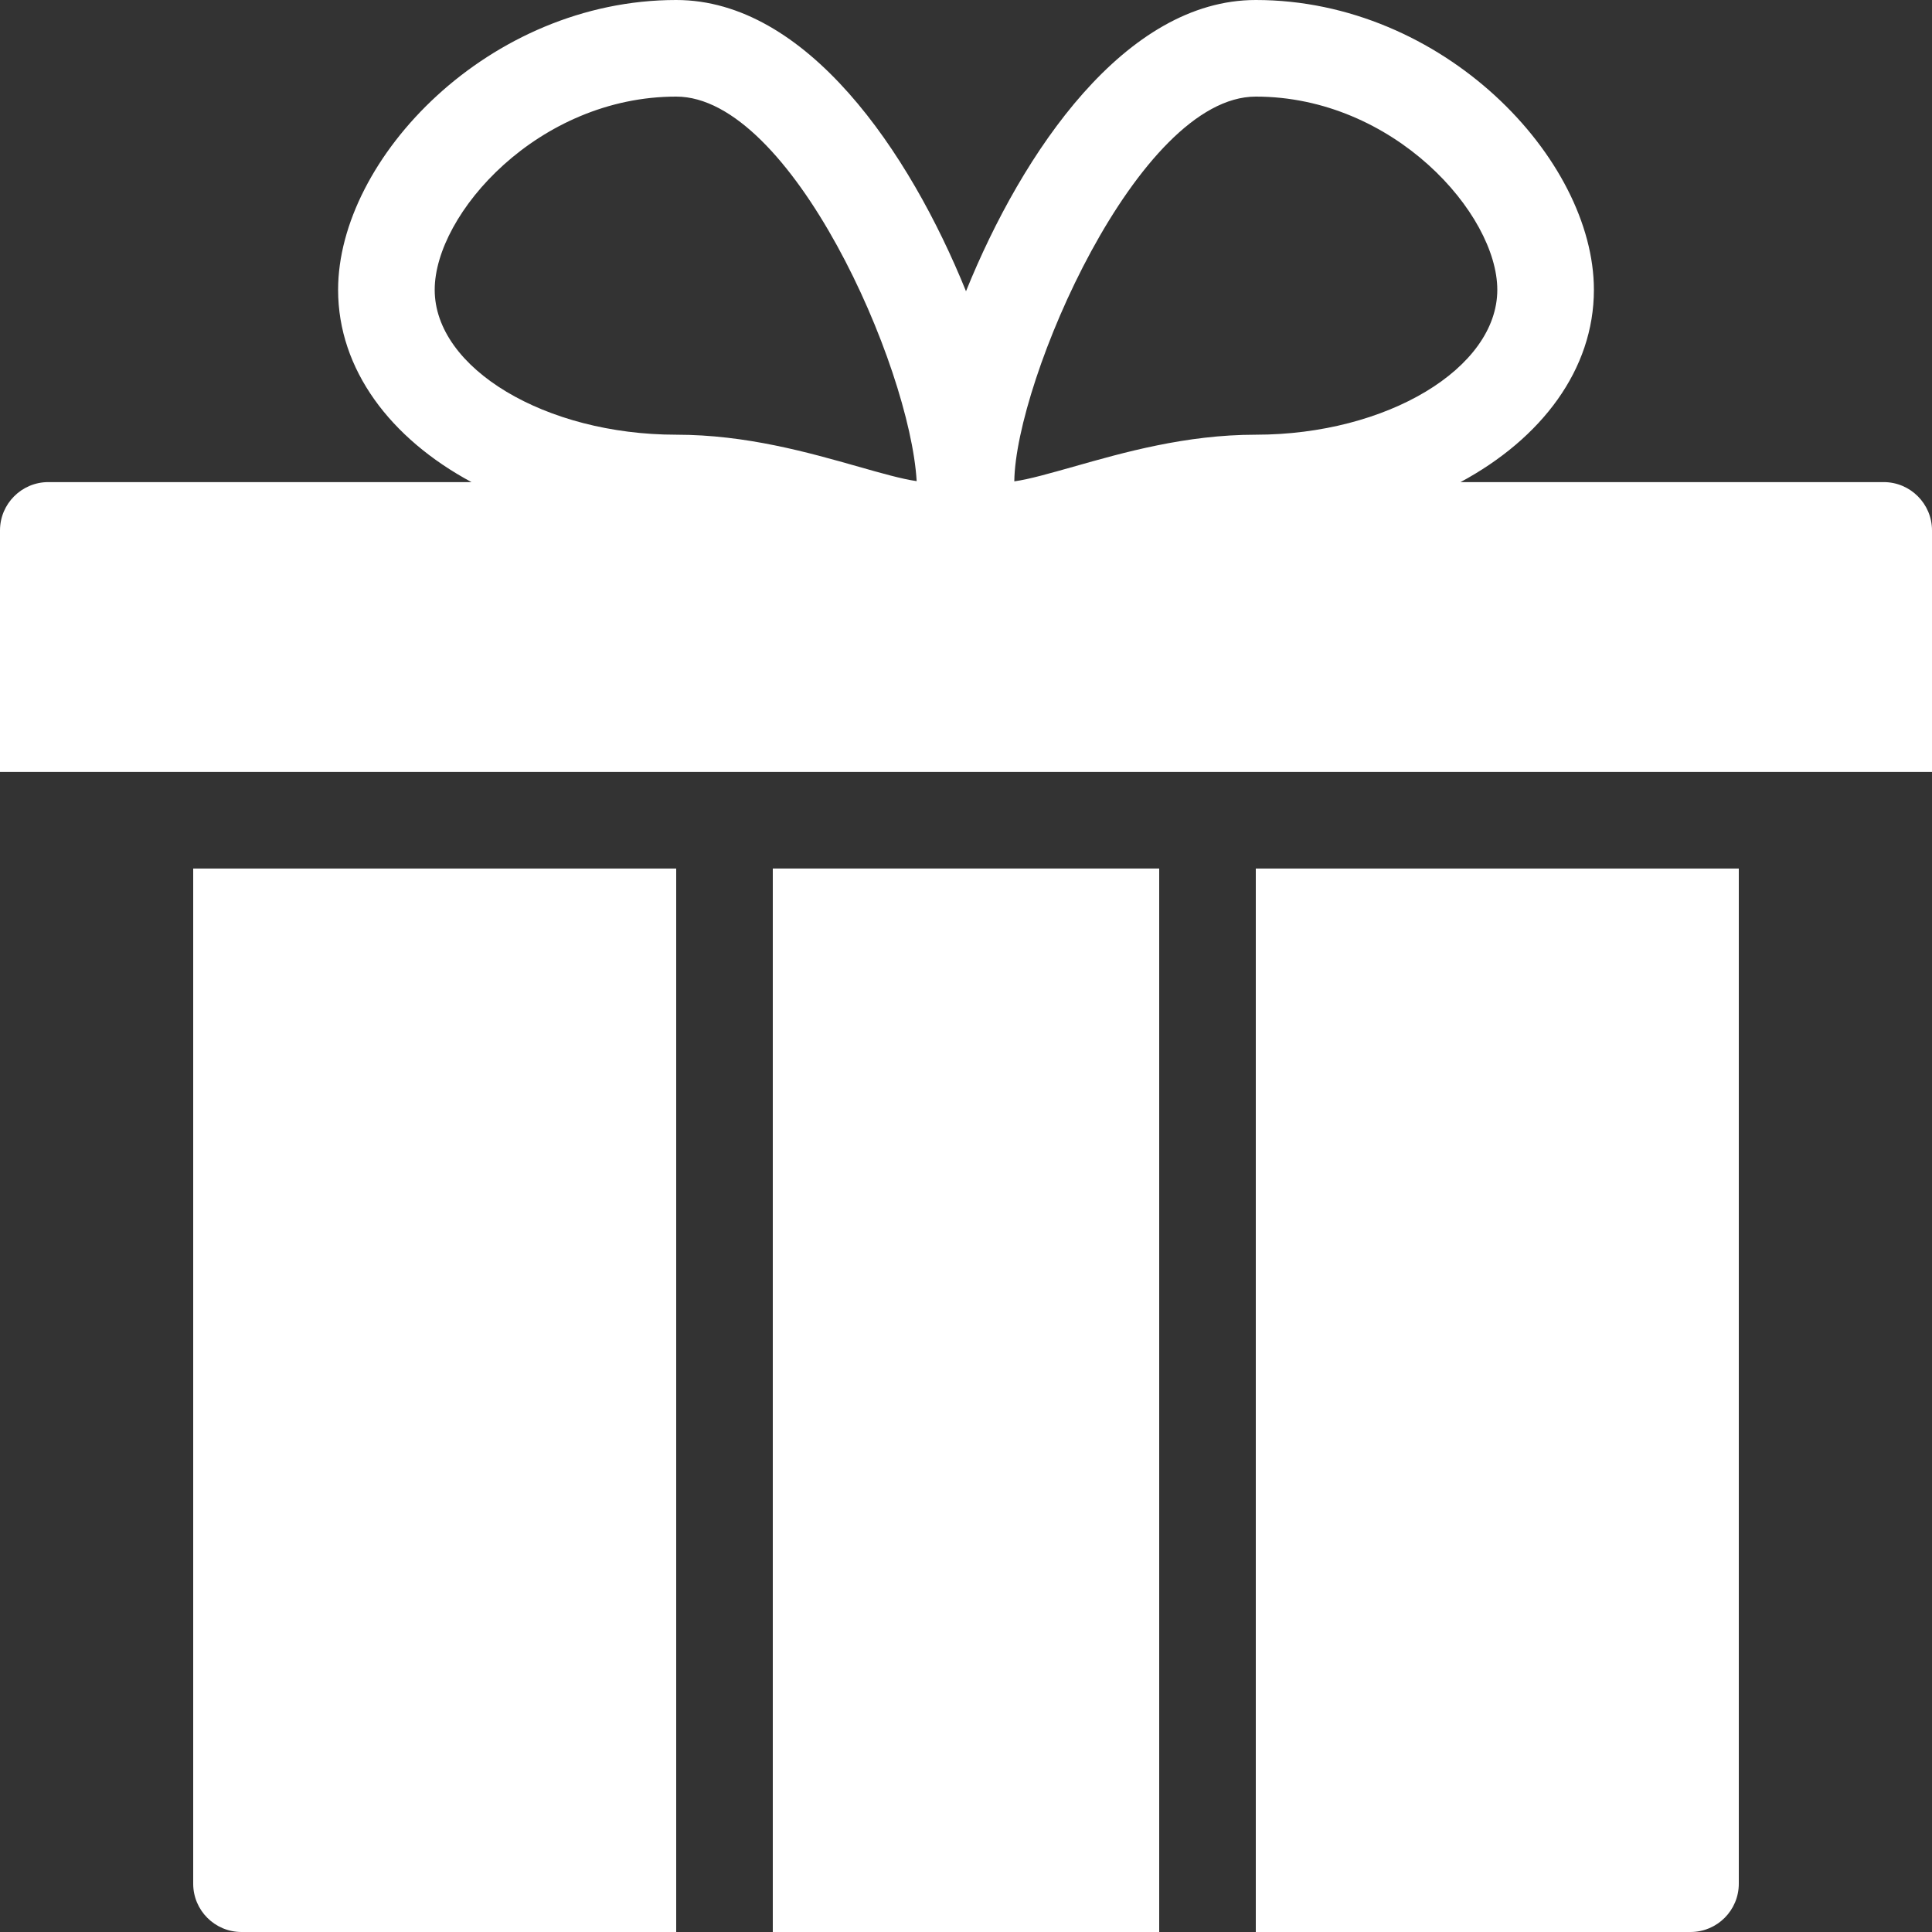
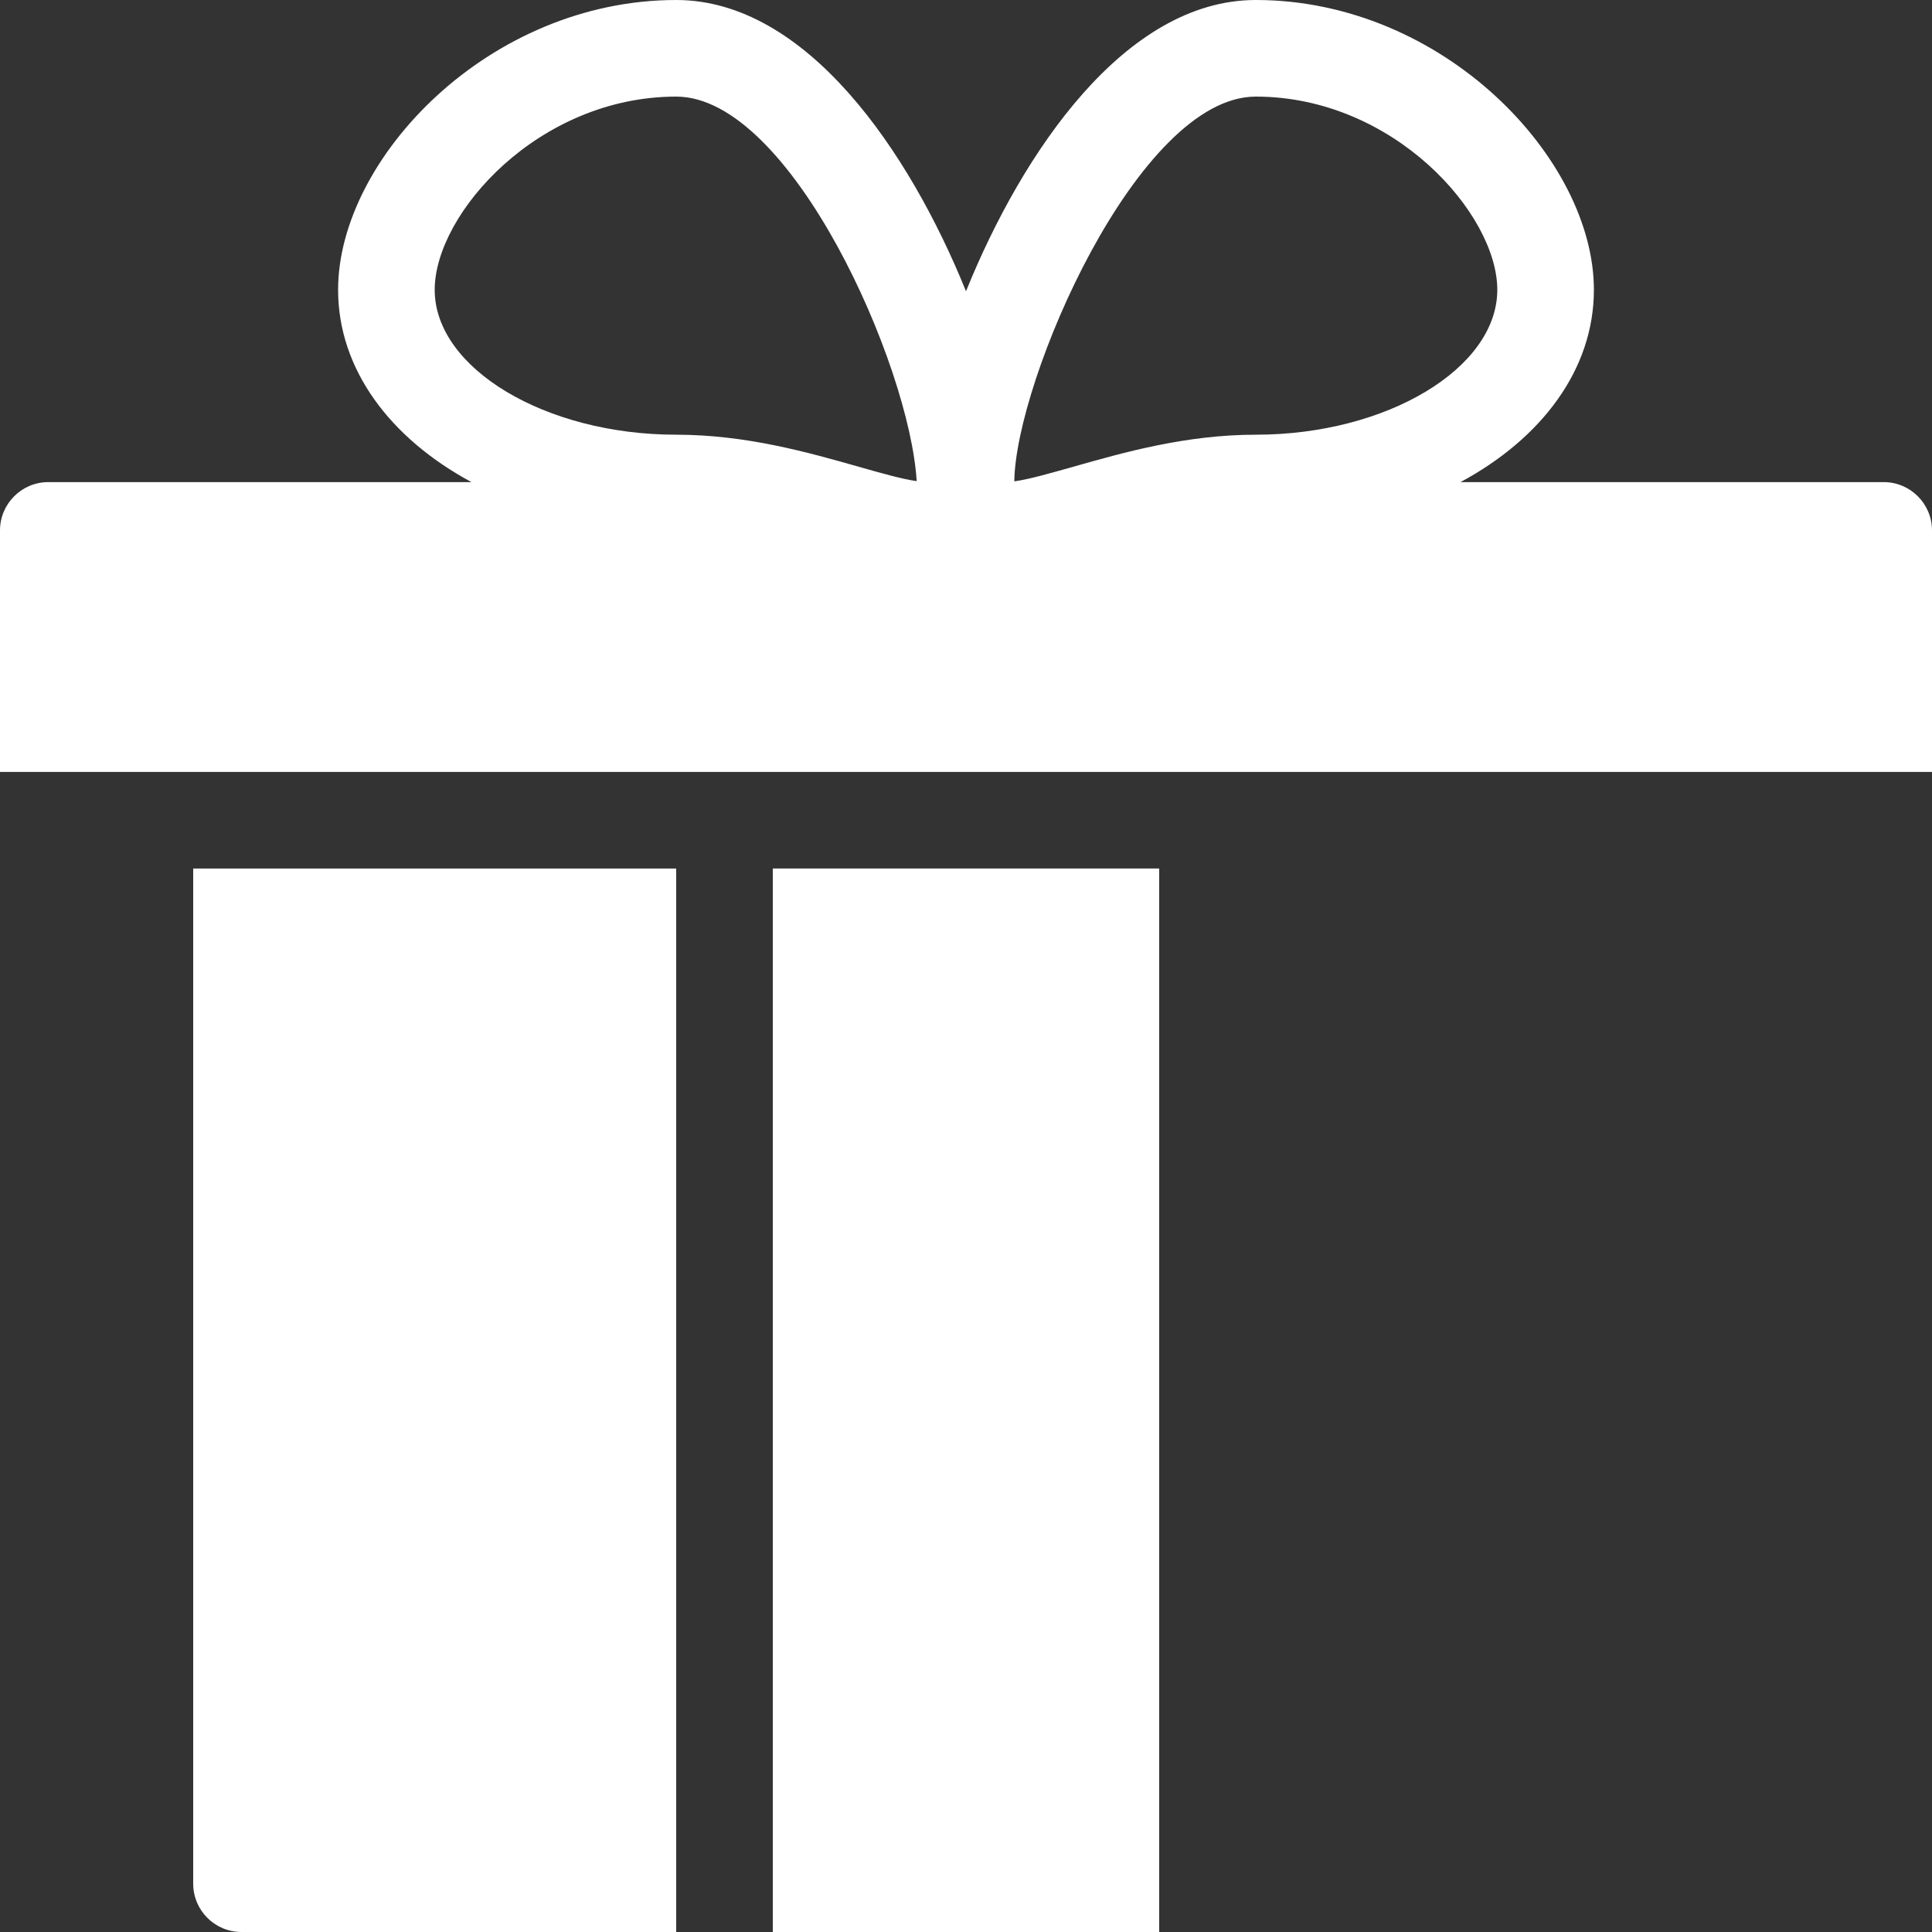
<svg xmlns="http://www.w3.org/2000/svg" width="28" height="28" viewBox="0 0 28 28" fill="none">
  <rect x="0" y="0" width="28" height="28" fill="#333333" stroke="none" />
  <path d="M27.3 6.987H21.167C22.341 6.355 23.1 5.356 23.1 4.2C23.1 2.299 20.915 0 18.2 0C16.311 0 14.82 2.195 14 4.221C13.18 2.195 11.689 0 9.8 0C7.085 0 4.9 2.299 4.9 4.2C4.9 5.356 5.659 6.355 6.833 6.987H0.7C0.314 6.987 0 7.301 0 7.687V11.187H28V7.687C28 7.301 27.686 6.987 27.3 6.987ZM12.447 6.765C11.721 6.559 10.815 6.3 9.8 6.3C7.903 6.3 6.3 5.338 6.3 4.2C6.3 3.098 7.804 1.4 9.8 1.4C11.465 1.4 13.187 5.296 13.285 6.973C13.072 6.943 12.767 6.856 12.447 6.765ZM18.2 6.3C17.185 6.3 16.279 6.559 15.553 6.765C15.225 6.857 14.911 6.948 14.7 6.976C14.718 5.515 16.489 1.4 18.2 1.4C20.196 1.4 21.7 3.098 21.7 4.2C21.7 5.338 20.097 6.3 18.2 6.3Z" fill="white" />
  <path d="M16.8 12.587H11.2V28H16.8V12.587Z" fill="white" />
  <path d="M2.8 27.3C2.8 27.686 3.113 28 3.5 28H9.8V12.587H2.8V27.3Z" fill="white" />
-   <path d="M18.2 28H24.5C24.887 28 25.2 27.686 25.2 27.3V12.587H18.2V28Z" fill="white" />
</svg>